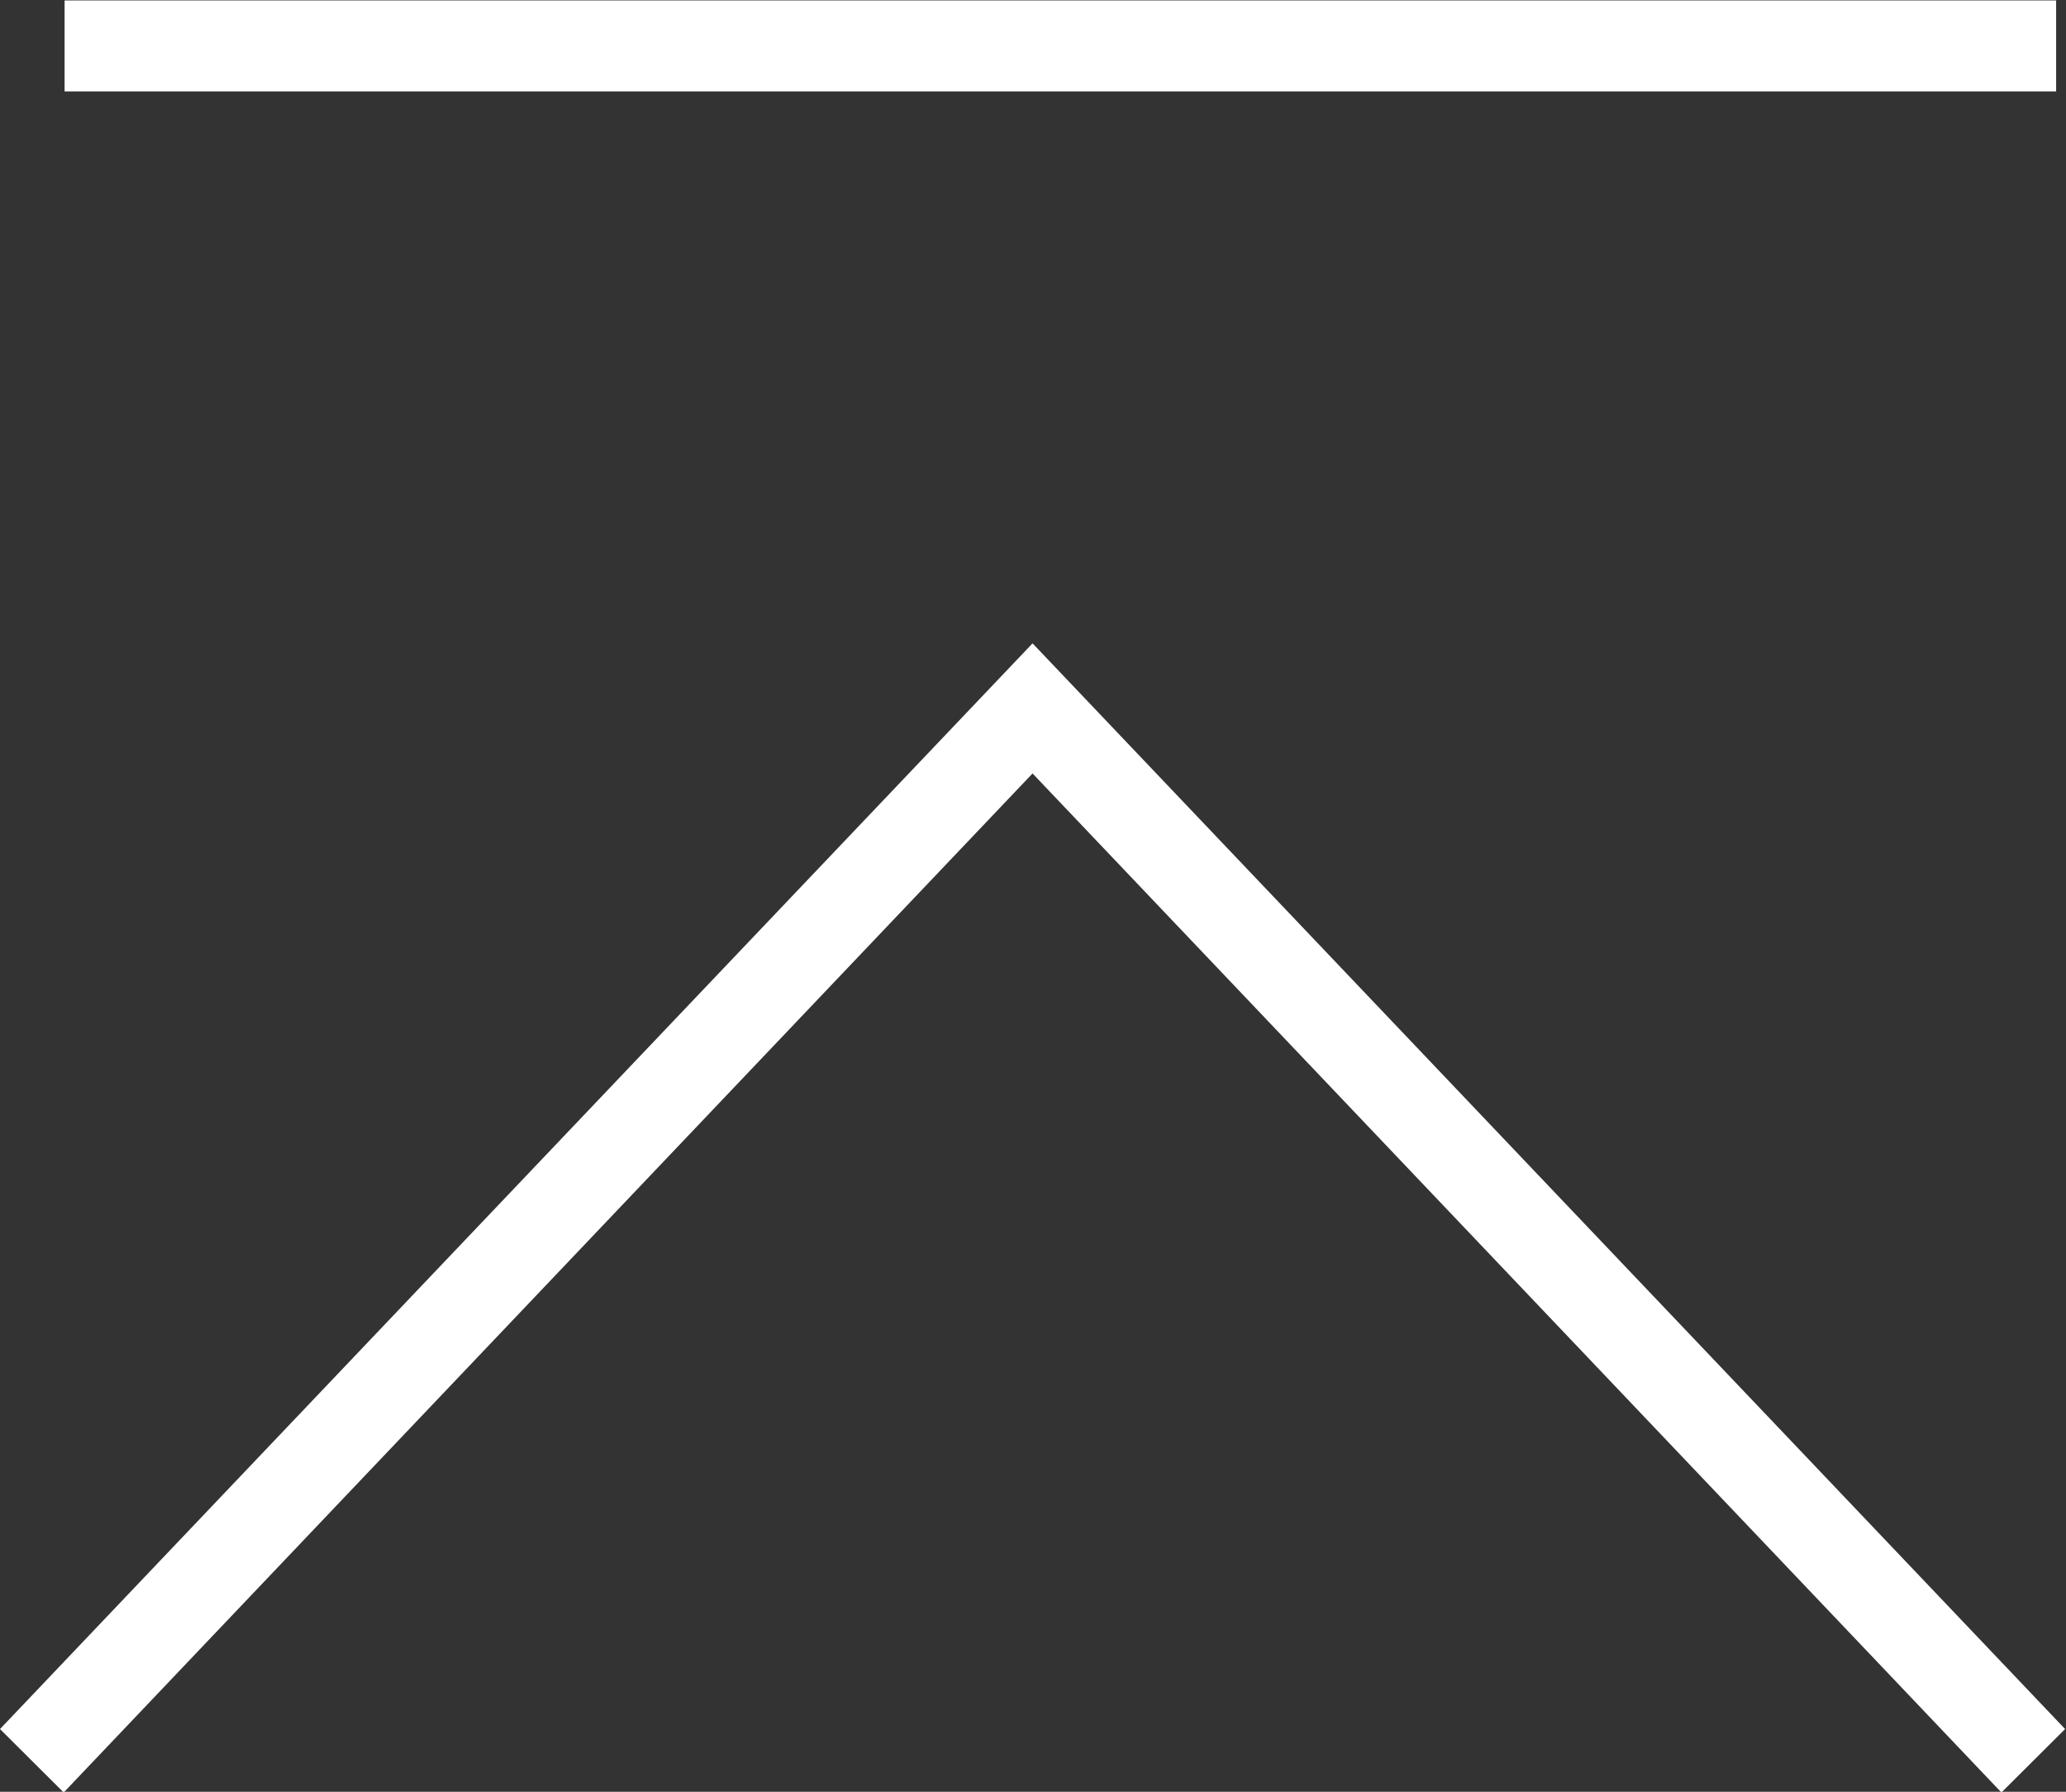
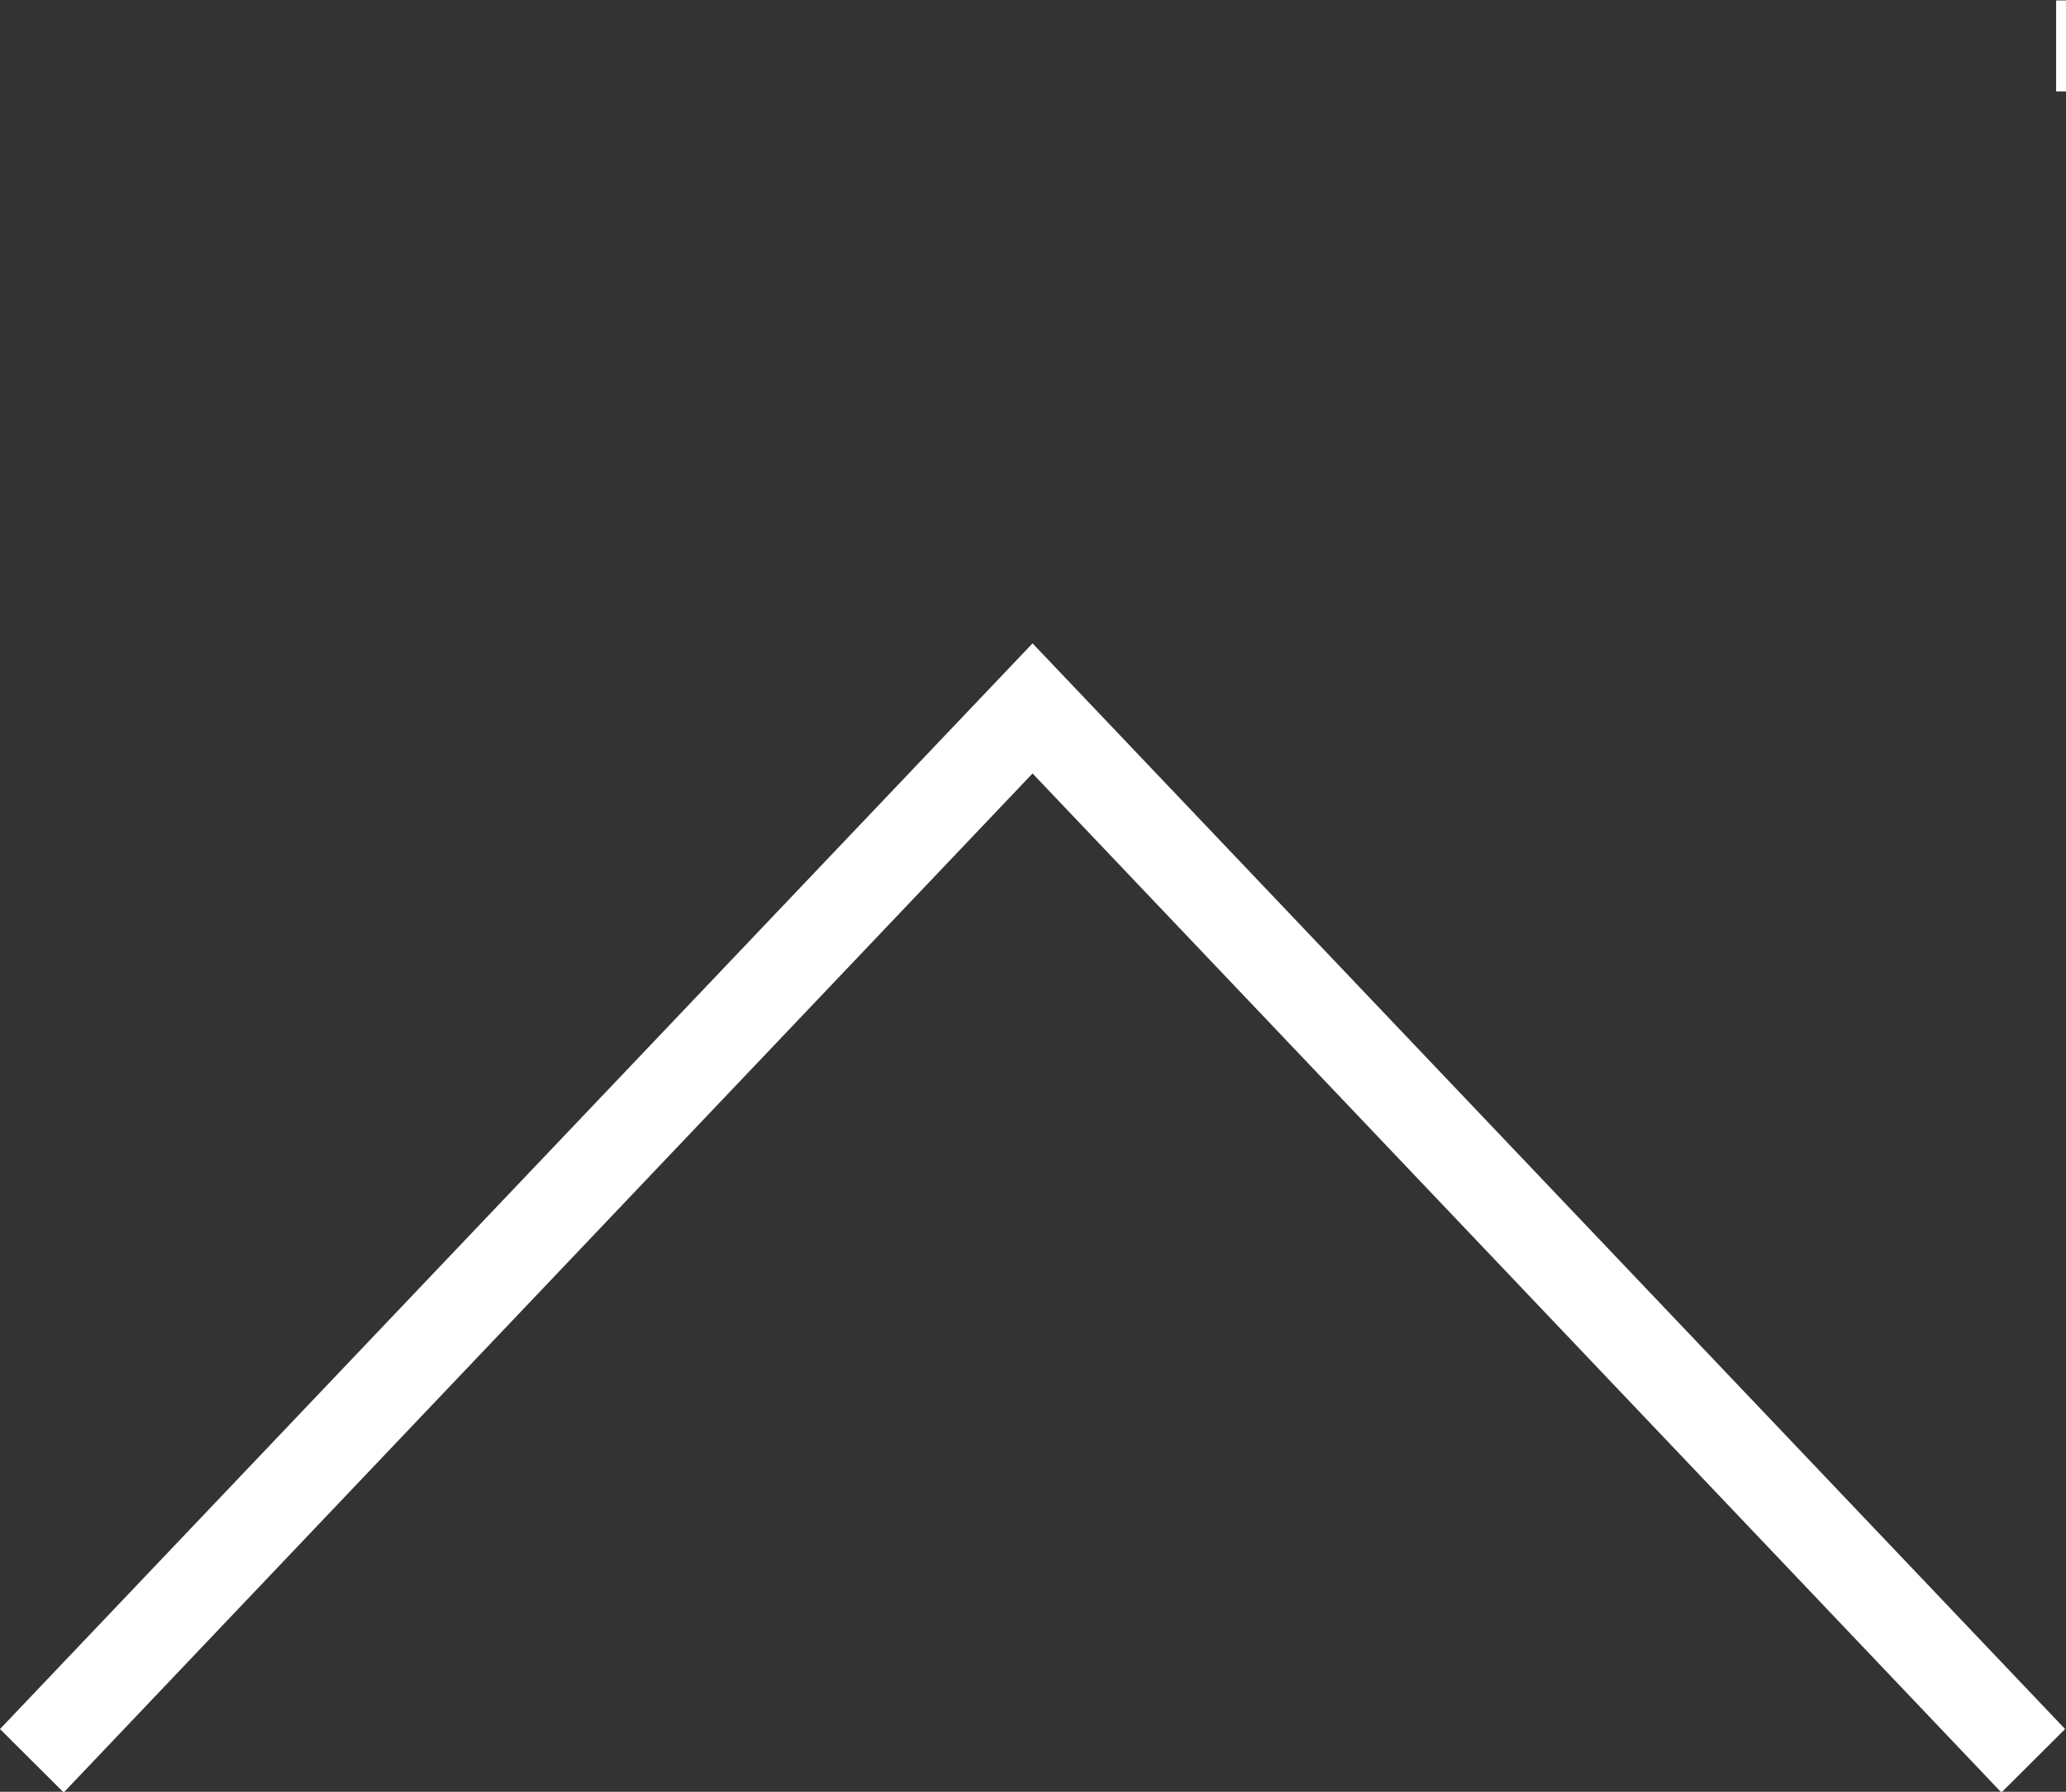
<svg xmlns="http://www.w3.org/2000/svg" width="23.03" height="19.969" viewBox="0 0 23.03 19.969">
  <rect x="0" y="0" width="23.03" height="19.969" fill="#333333" stroke="none" />
  <defs>
    <style>
      .cls-1 {
        fill: #fff;
        fill-rule: evenodd;
      }
    </style>
  </defs>
-   <path id="pagetop.svg" class="cls-1" d="M1303.62,93.227l-0.71-.707,11.51-12.1,11.51,12.1-0.71.707-10.8-11.357Zm22.21-18.958h-22.2V73.255h22.2v1.014Z" transform="translate(-1302.91 -73.25)" />
+   <path id="pagetop.svg" class="cls-1" d="M1303.62,93.227l-0.71-.707,11.51-12.1,11.51,12.1-0.71.707-10.8-11.357Zm22.21-18.958V73.255h22.2v1.014Z" transform="translate(-1302.91 -73.25)" />
</svg>